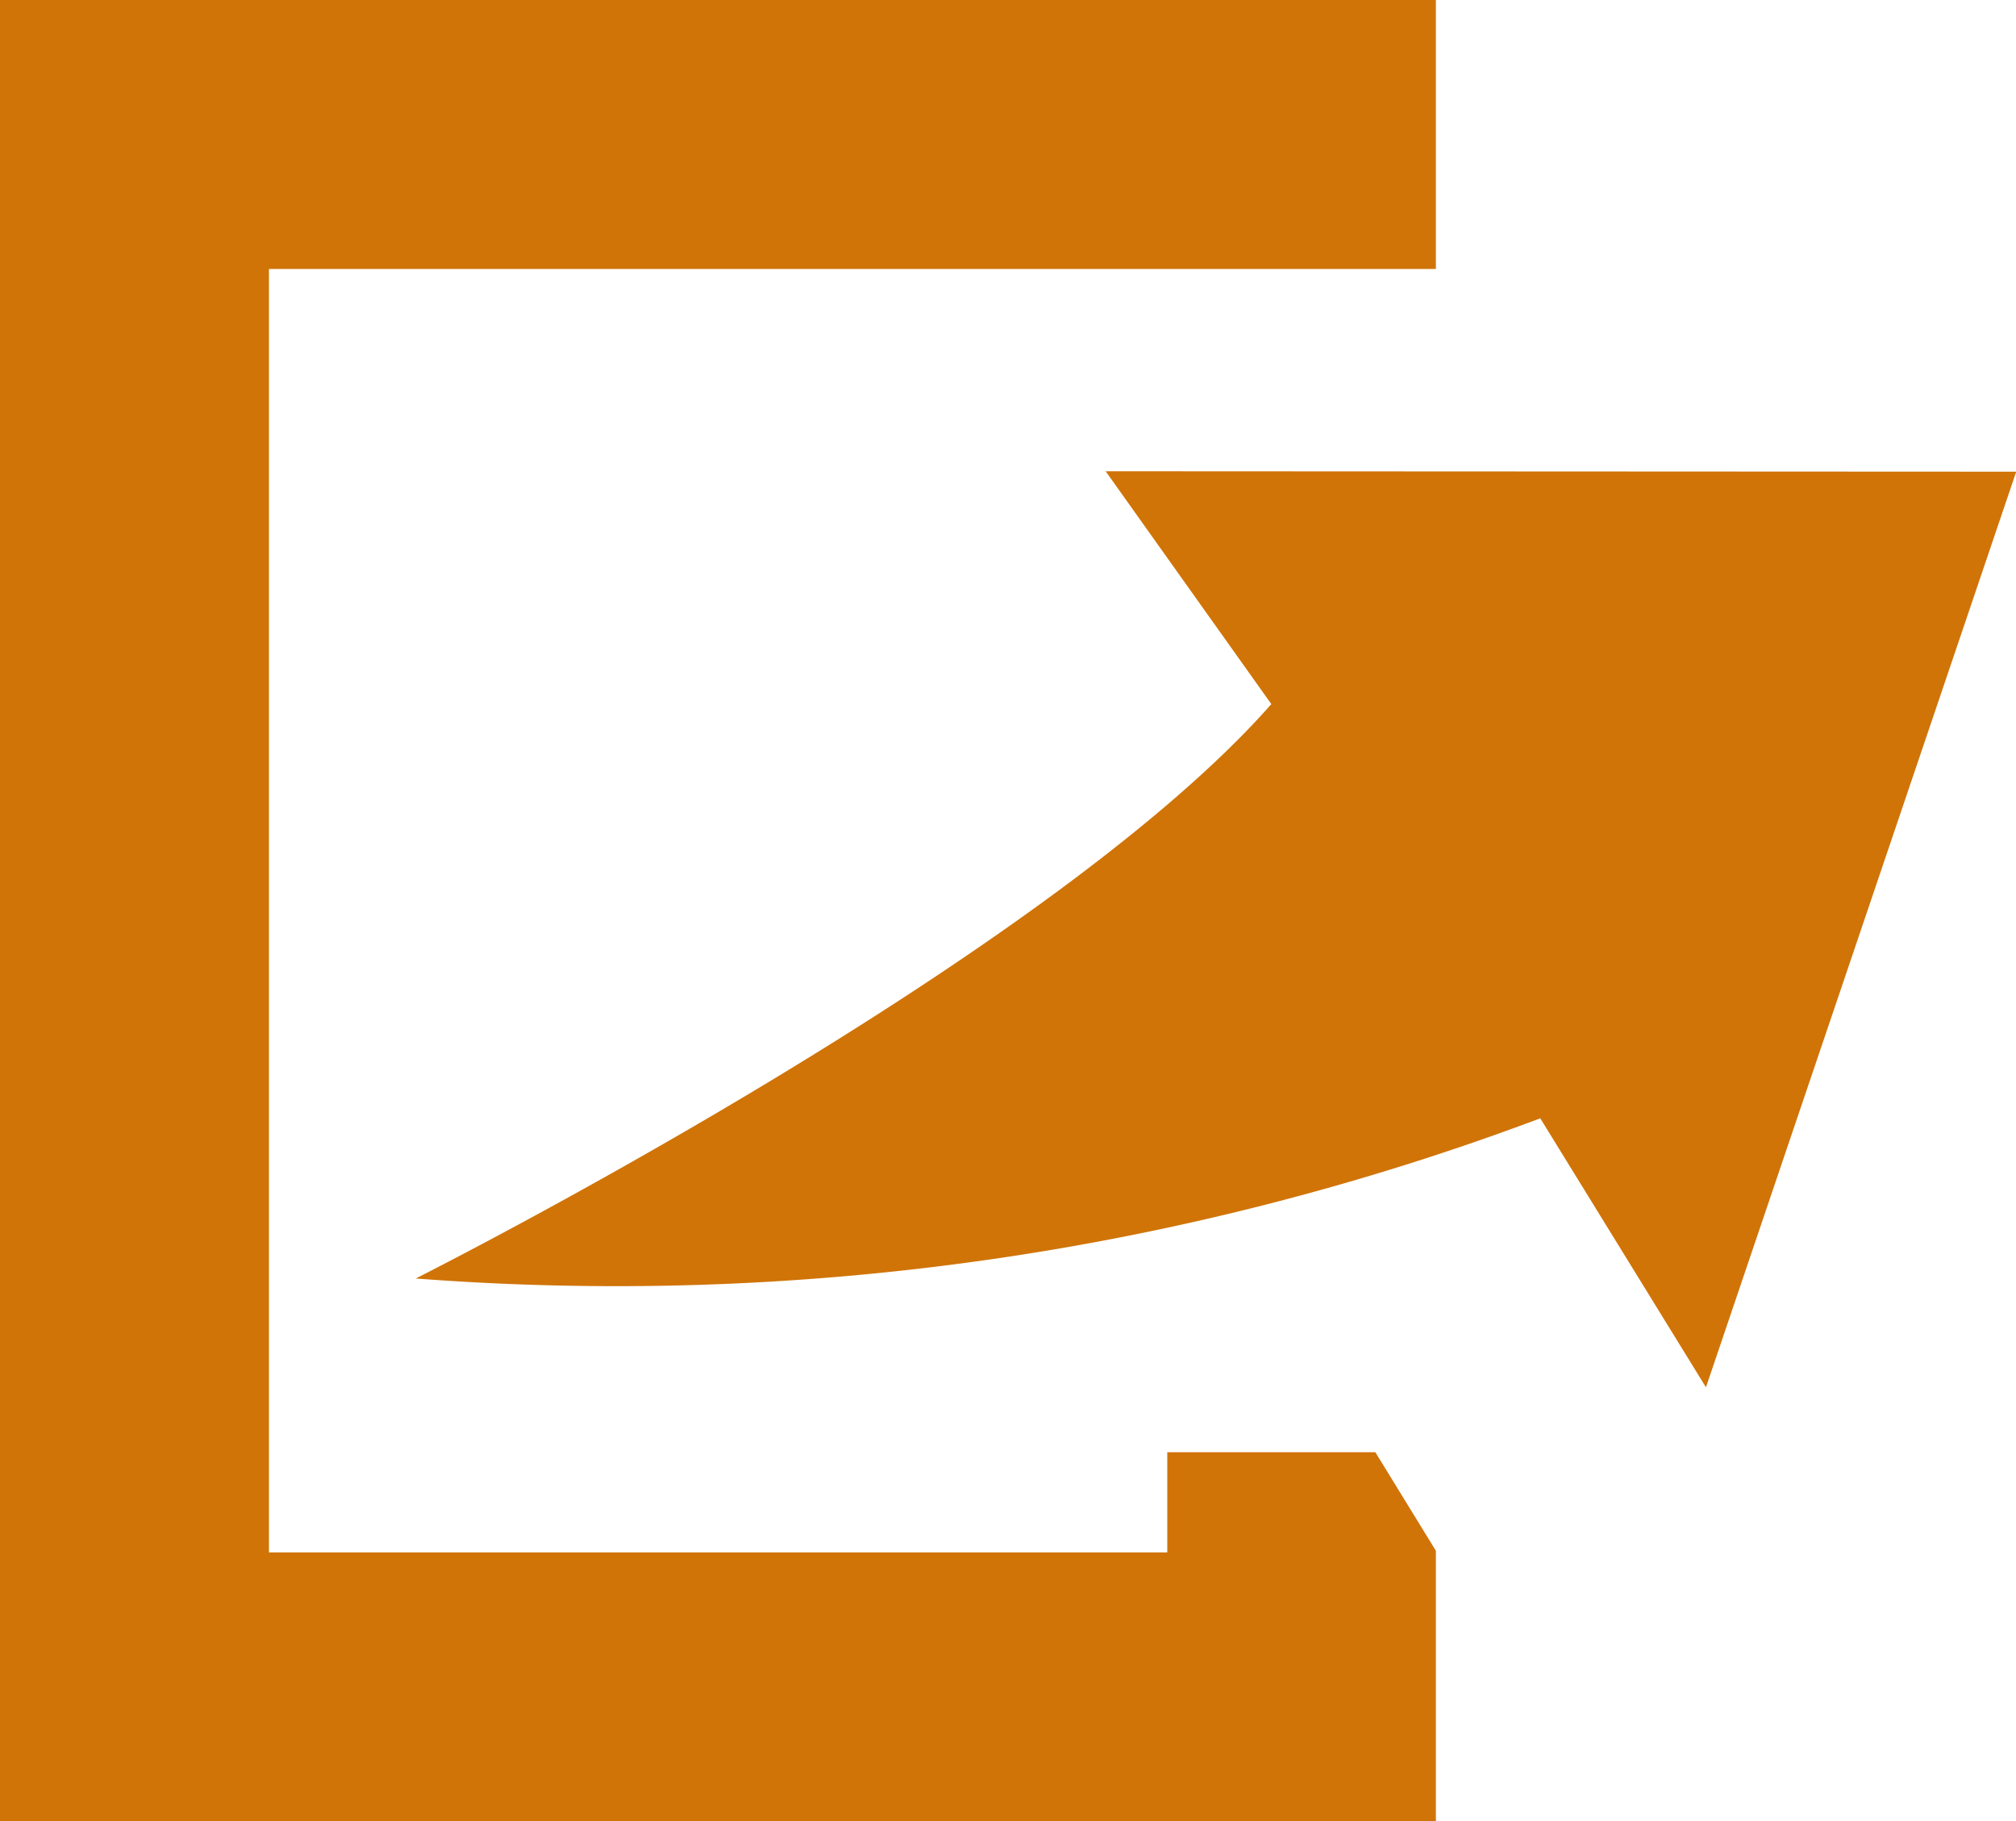
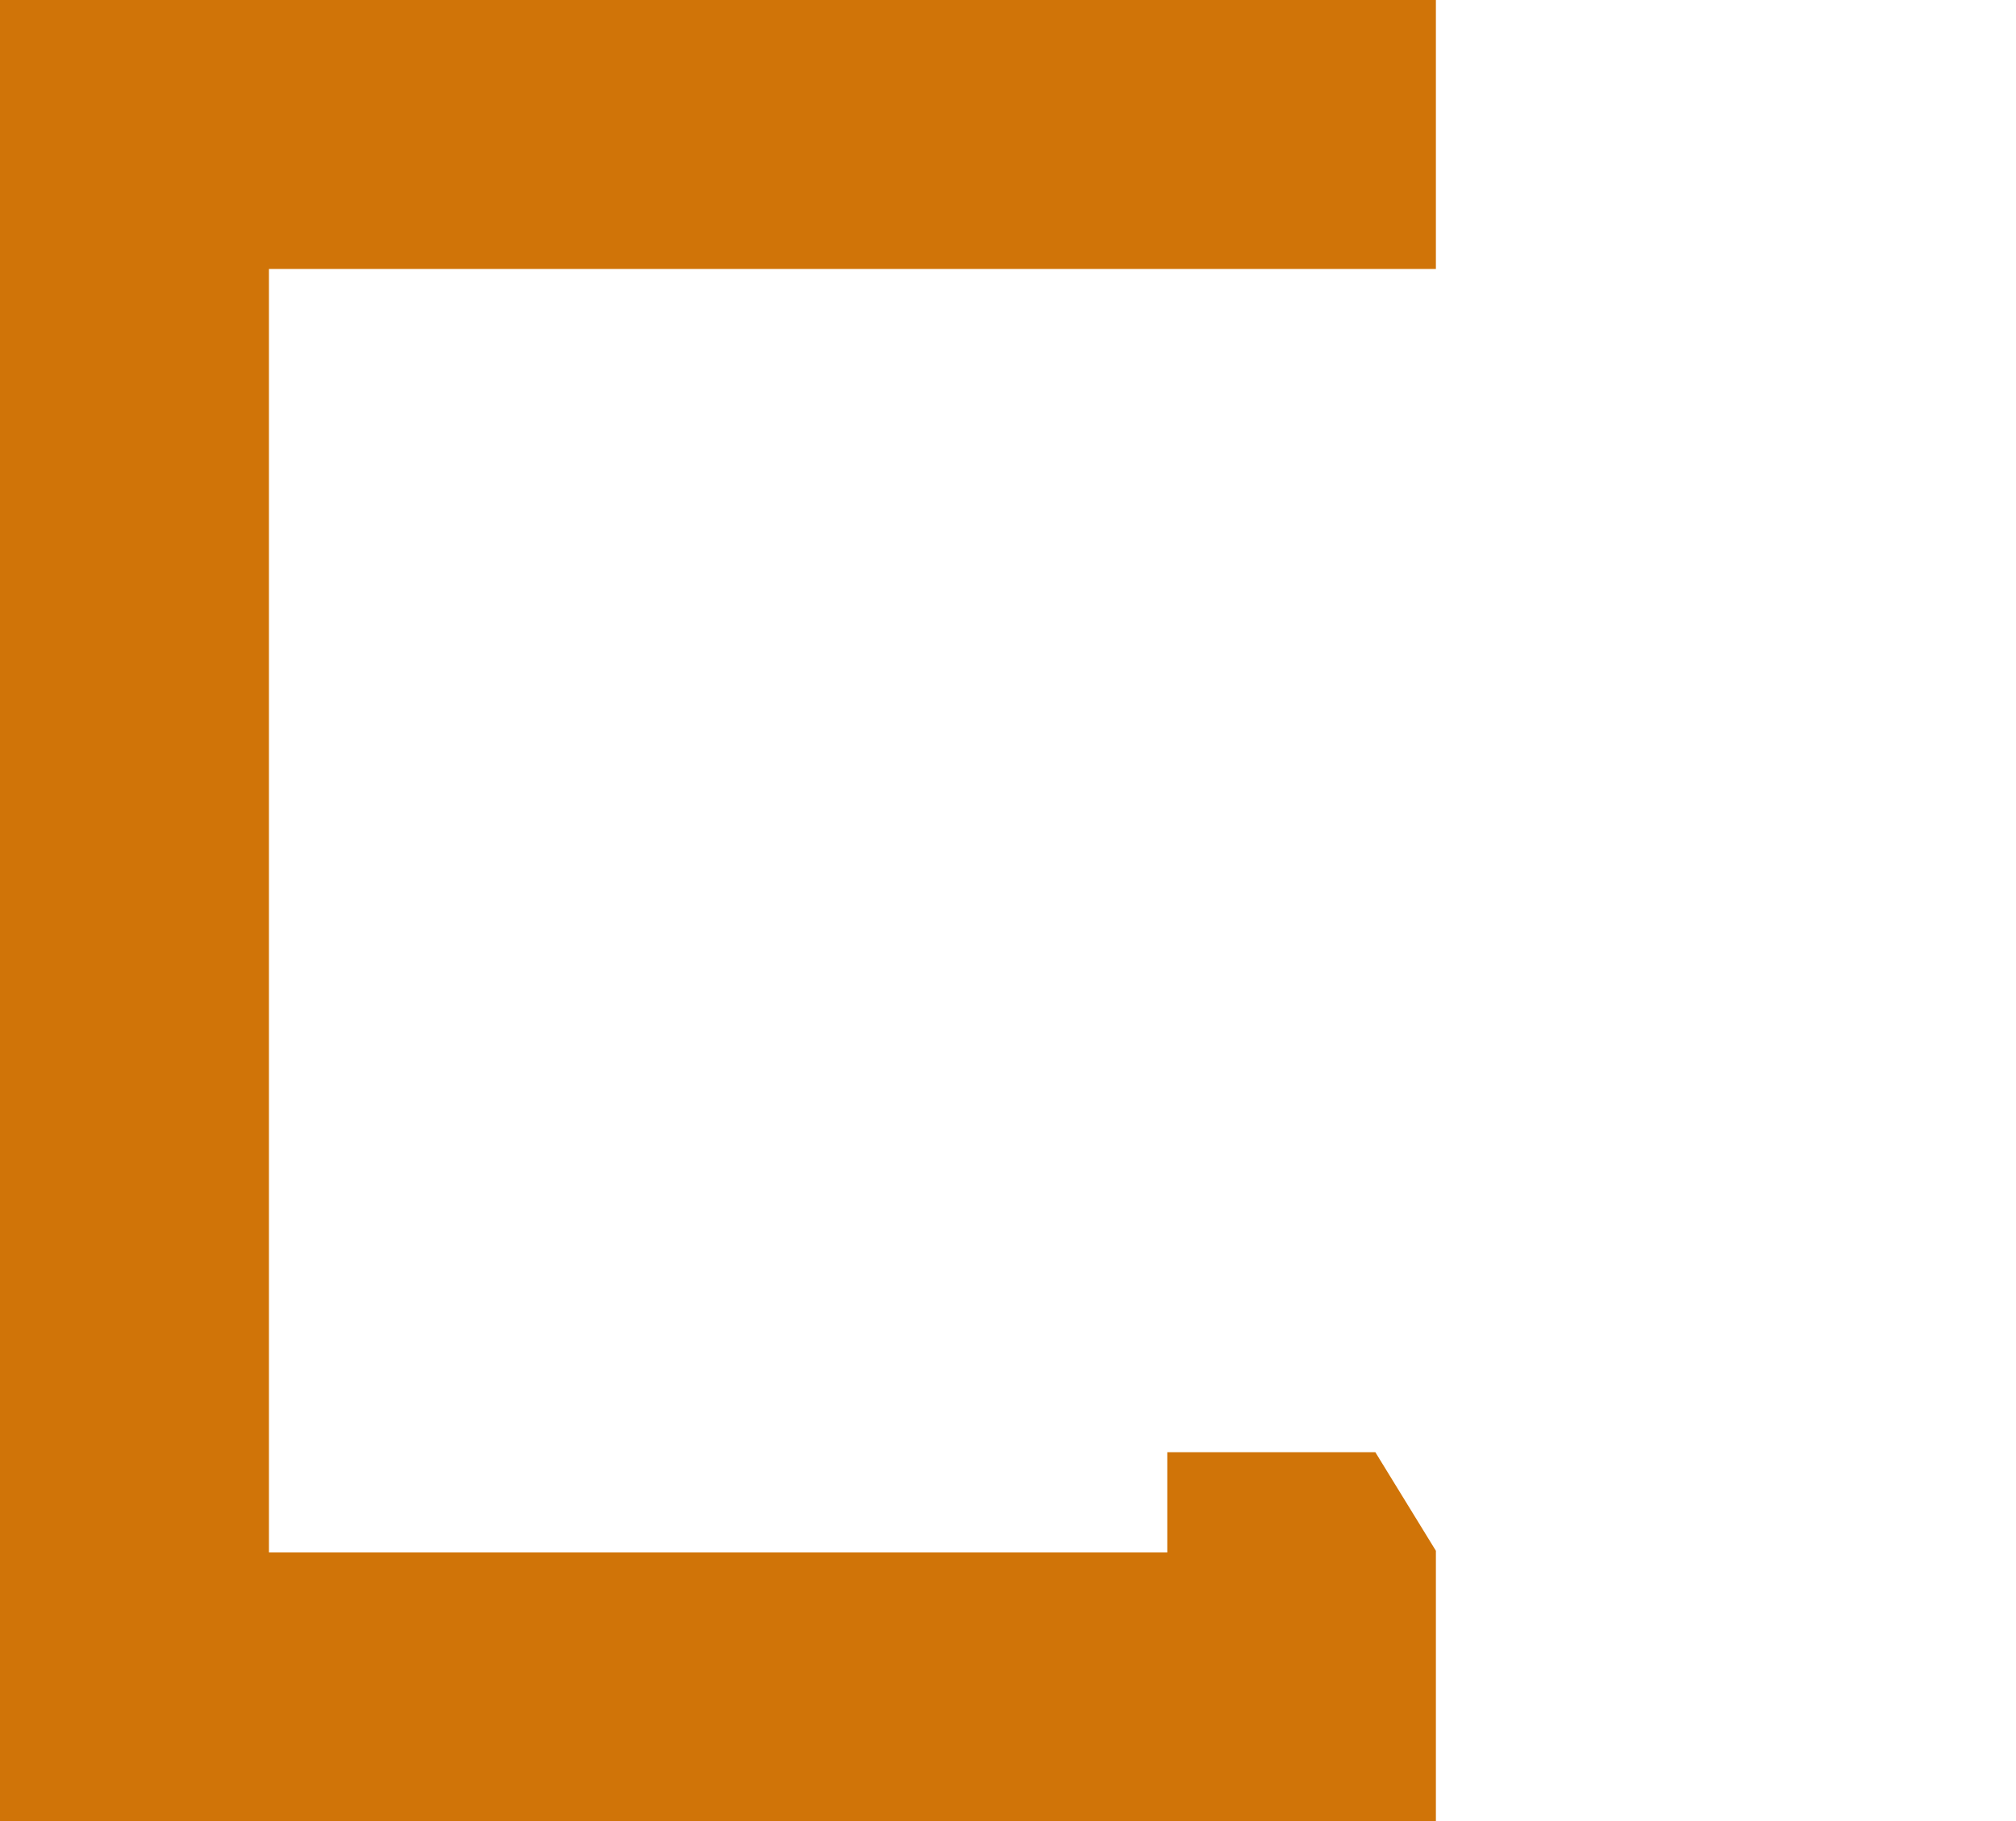
<svg xmlns="http://www.w3.org/2000/svg" width="18.252" height="16.488" viewBox="0 0 18.252 16.488">
  <g id="ポップアップ" transform="translate(0 -24.734)">
-     <path id="パス_996" data-name="パス 996" d="M111.794,144.391l1.5,2.108c-2.061,2.342-7.746,5.2-7.746,5.2a23.783,23.783,0,0,0,10.181-1.45l1.5,2.435,2.809-8.289Z" transform="translate(-101.784 -115.391)" fill="#d07408" />
-     <path id="パス_997" data-name="パス 997" d="M10.568,37.881v.907H2.435V27.169H13V24.734H0V41.222H13V38.773l-.548-.892Z" transform="translate(0 0)" fill="#d07408" />
+     <path id="パス_997" data-name="パス 997" d="M10.568,37.881v.907H2.435V27.169H13V24.734H0V41.222H13V38.773l-.548-.892" transform="translate(0 0)" fill="#d07408" />
  </g>
</svg>